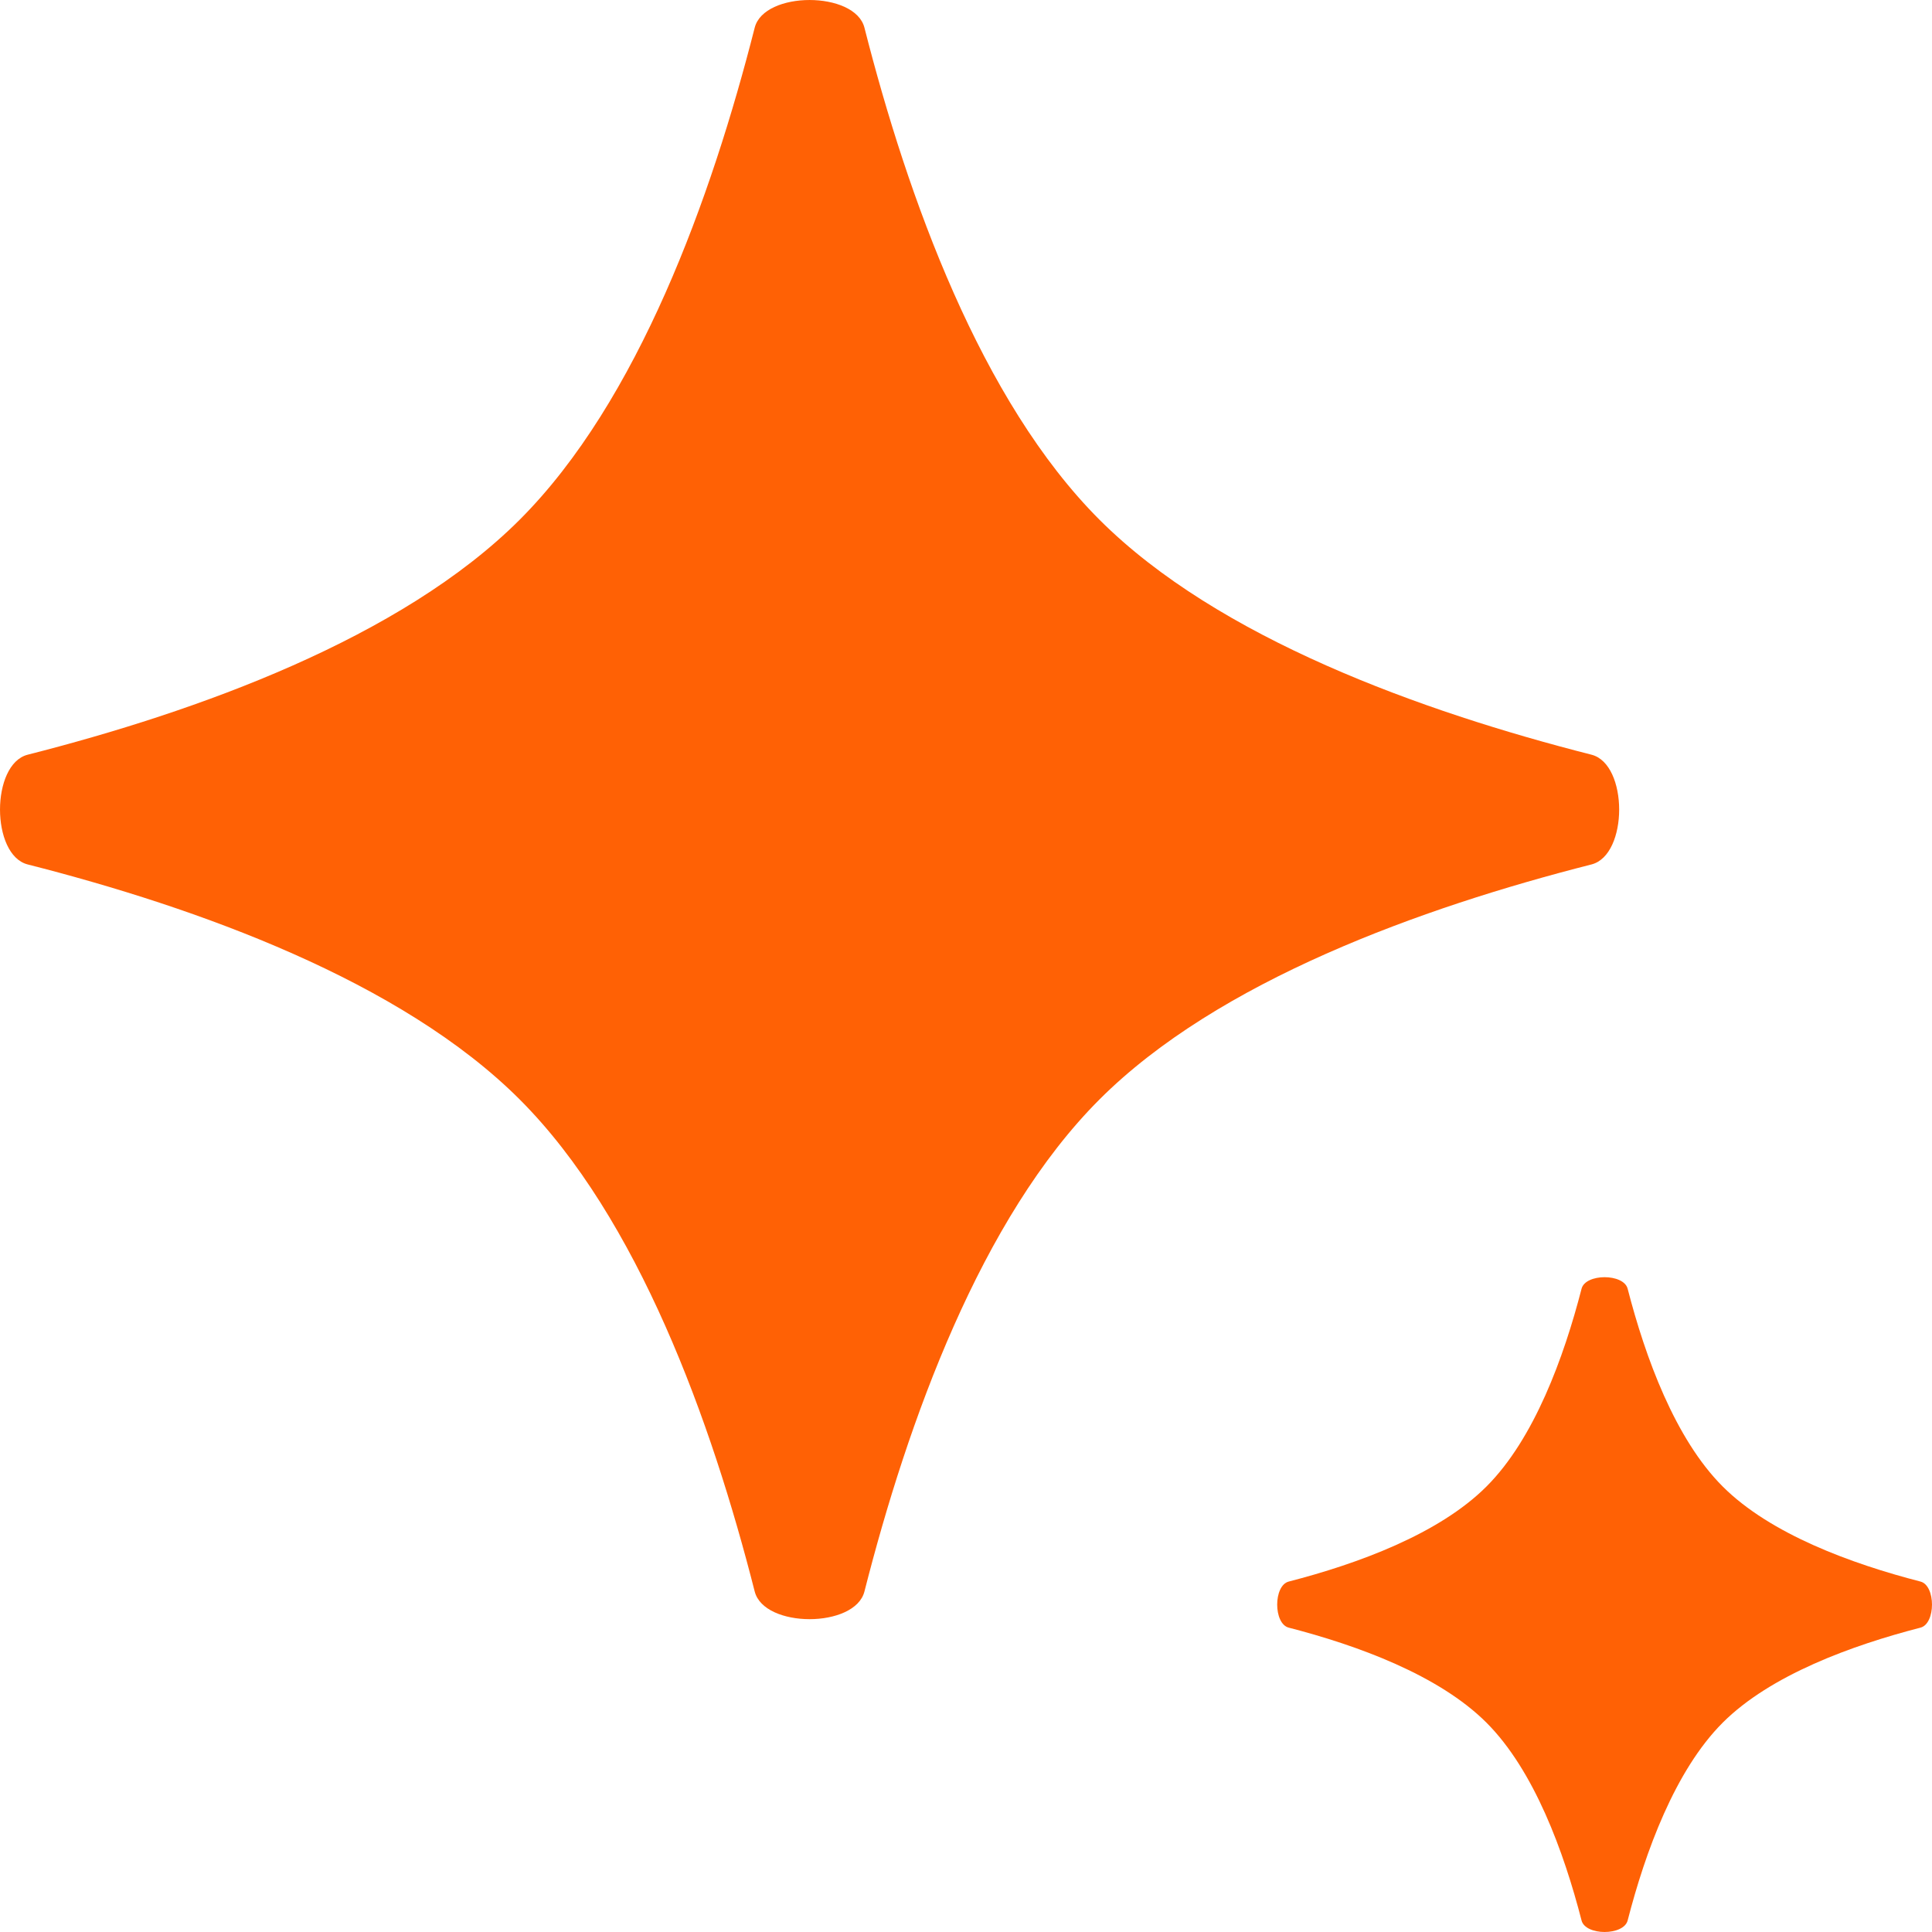
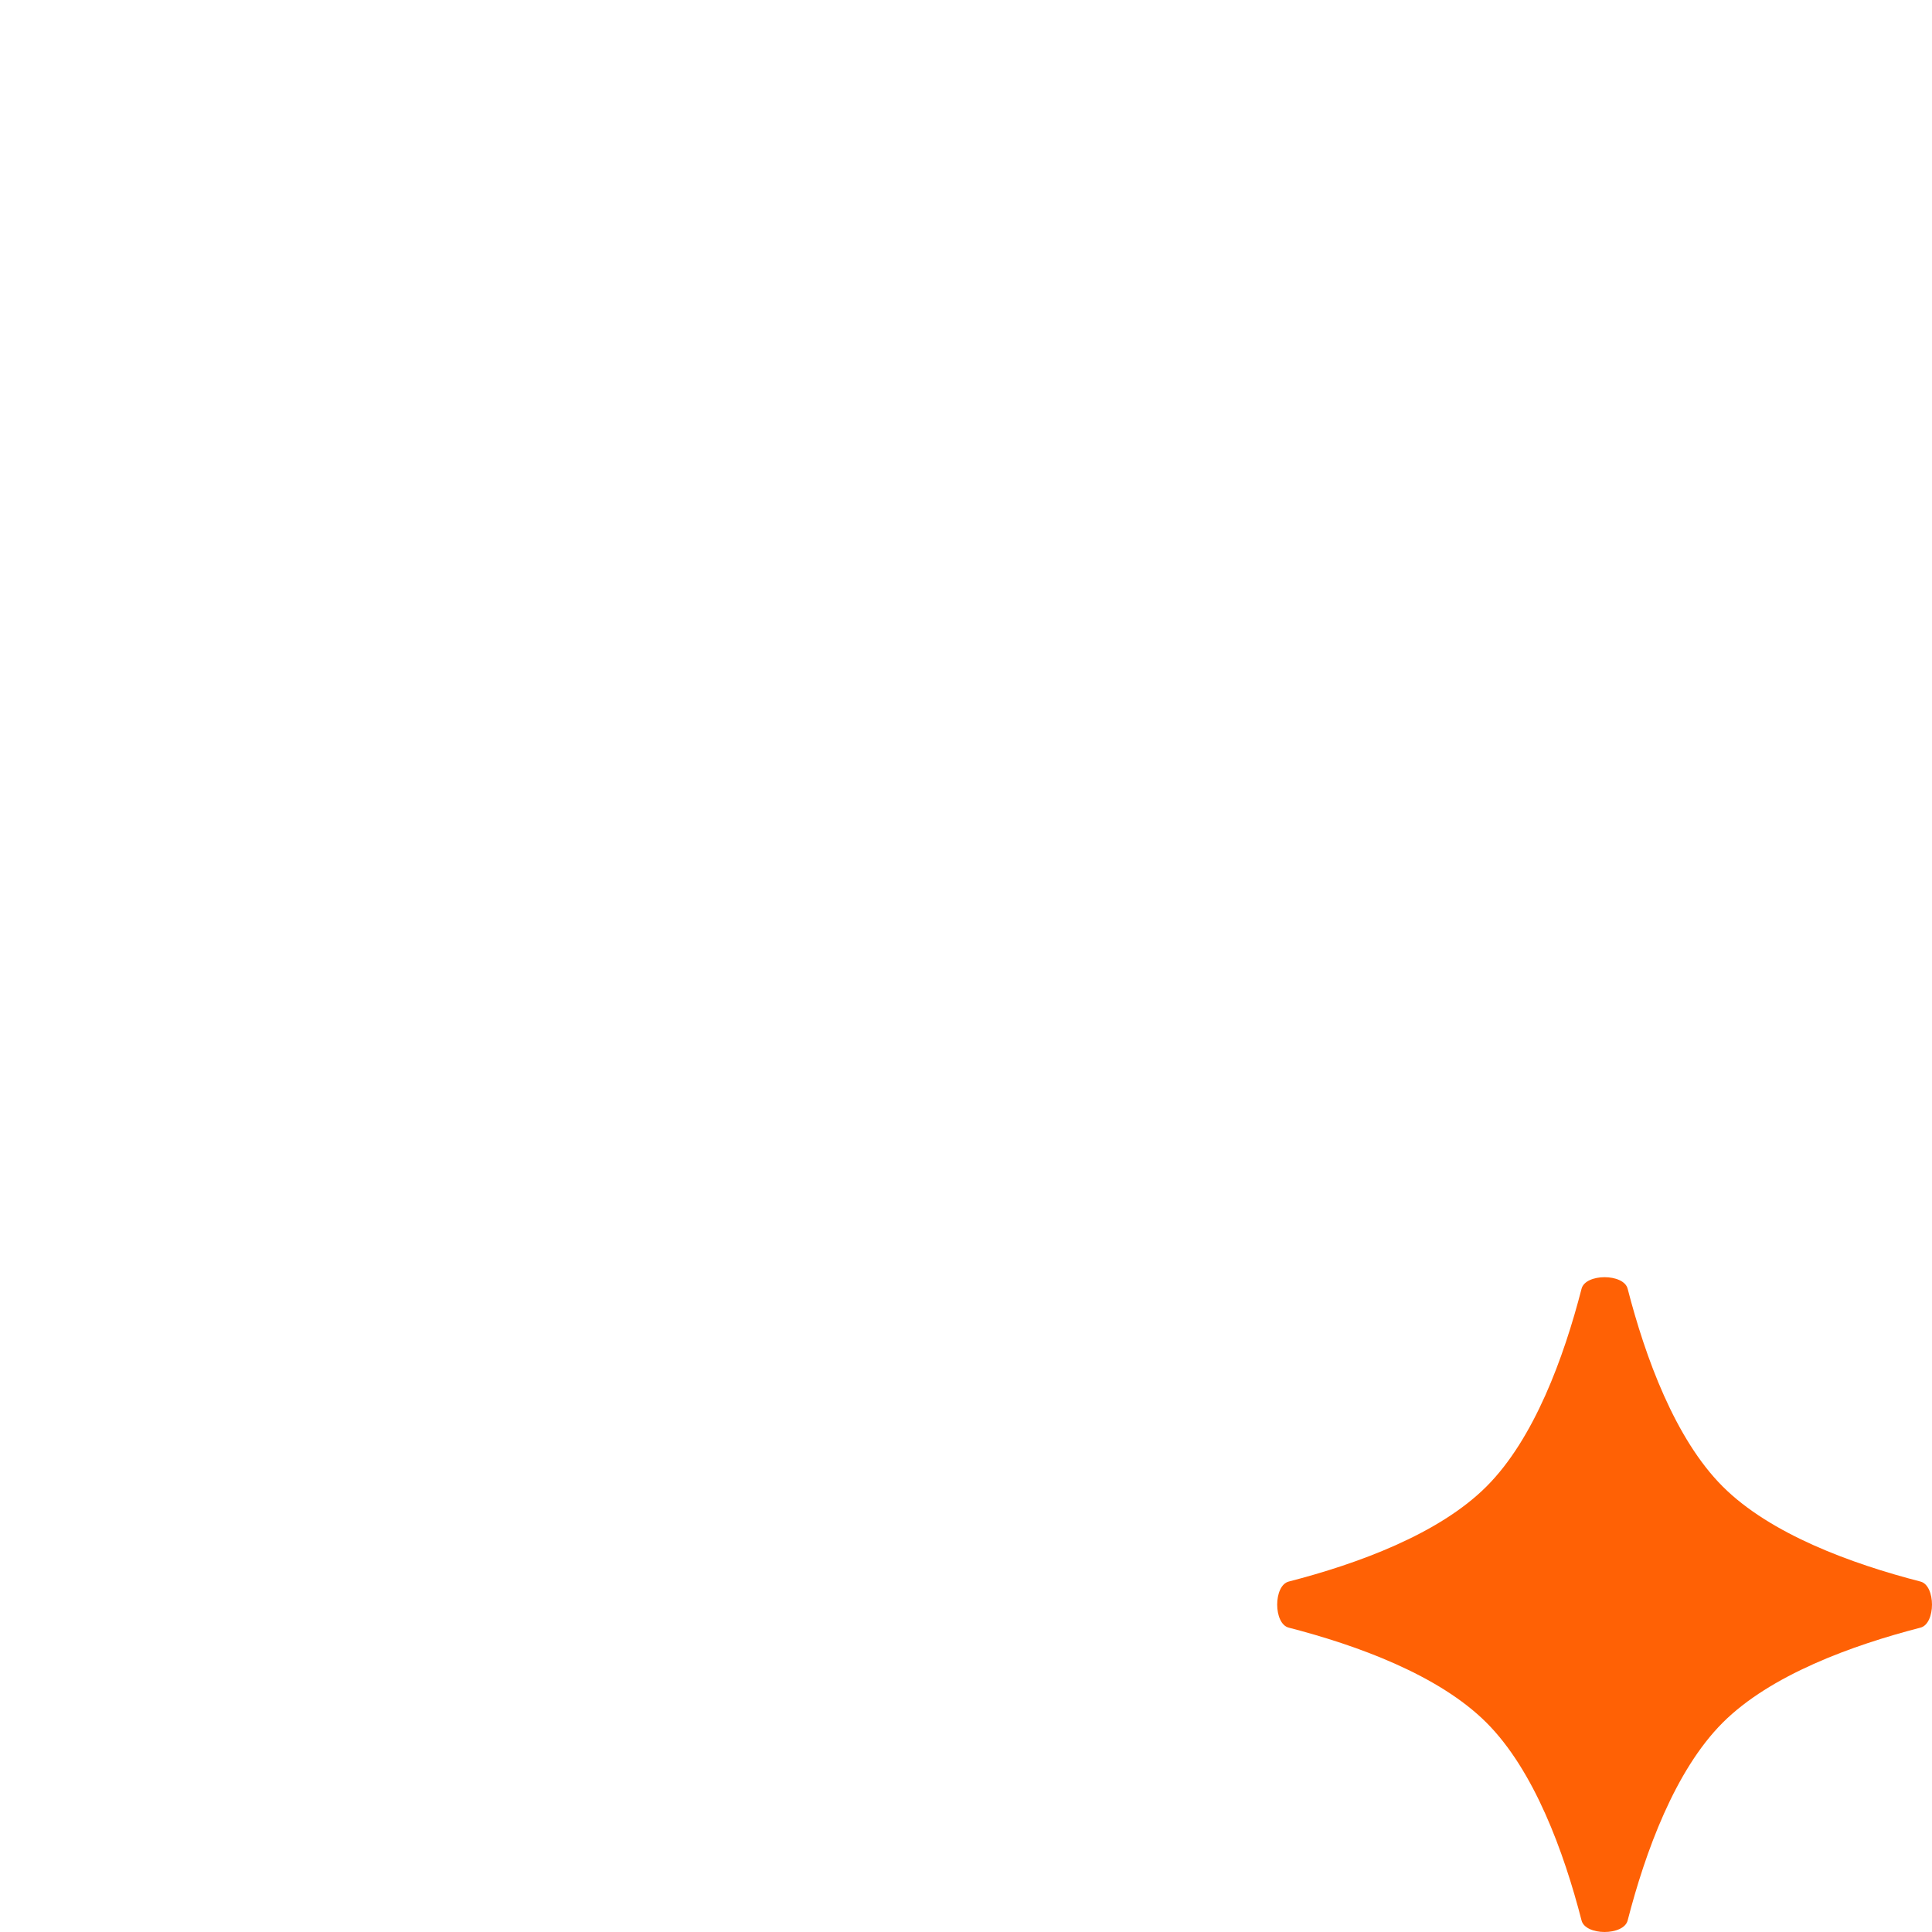
<svg xmlns="http://www.w3.org/2000/svg" width="62" height="62" viewBox="0 0 62 62" fill="none">
-   <path d="M24.219 0.889C24.52 -0.296 27.44 -0.296 27.741 0.889C29.128 6.341 31.479 12.874 35.283 16.678C39.087 20.481 45.619 22.832 51.072 24.219C52.257 24.52 52.257 27.44 51.072 27.741C45.619 29.128 39.087 31.479 35.283 35.283C31.479 39.087 29.128 45.619 27.741 51.072C27.44 52.257 24.52 52.257 24.219 51.072C22.832 45.619 20.481 39.087 16.678 35.283C12.874 31.479 6.341 29.128 0.889 27.741C-0.296 27.44 -0.296 24.52 0.889 24.219C6.341 22.832 12.874 20.481 16.678 16.678C20.481 12.874 22.832 6.341 24.219 0.889Z" fill="#FF6105" />
  <path d="M50.754 41.357C50.881 40.863 52.106 40.863 52.233 41.357C52.801 43.56 53.754 46.174 55.283 47.703C56.813 49.233 59.426 50.186 61.63 50.754C62.123 50.881 62.123 52.106 61.63 52.233C59.426 52.801 56.813 53.754 55.283 55.283C53.754 56.813 52.801 59.426 52.233 61.63C52.106 62.123 50.881 62.123 50.754 61.63C50.186 59.426 49.233 56.813 47.703 55.283C46.174 53.754 43.56 52.801 41.357 52.233C40.863 52.106 40.863 50.881 41.357 50.754C43.56 50.186 46.174 49.233 47.703 47.703C49.233 46.174 50.186 43.56 50.754 41.357Z" fill="#FF6105" />
</svg>